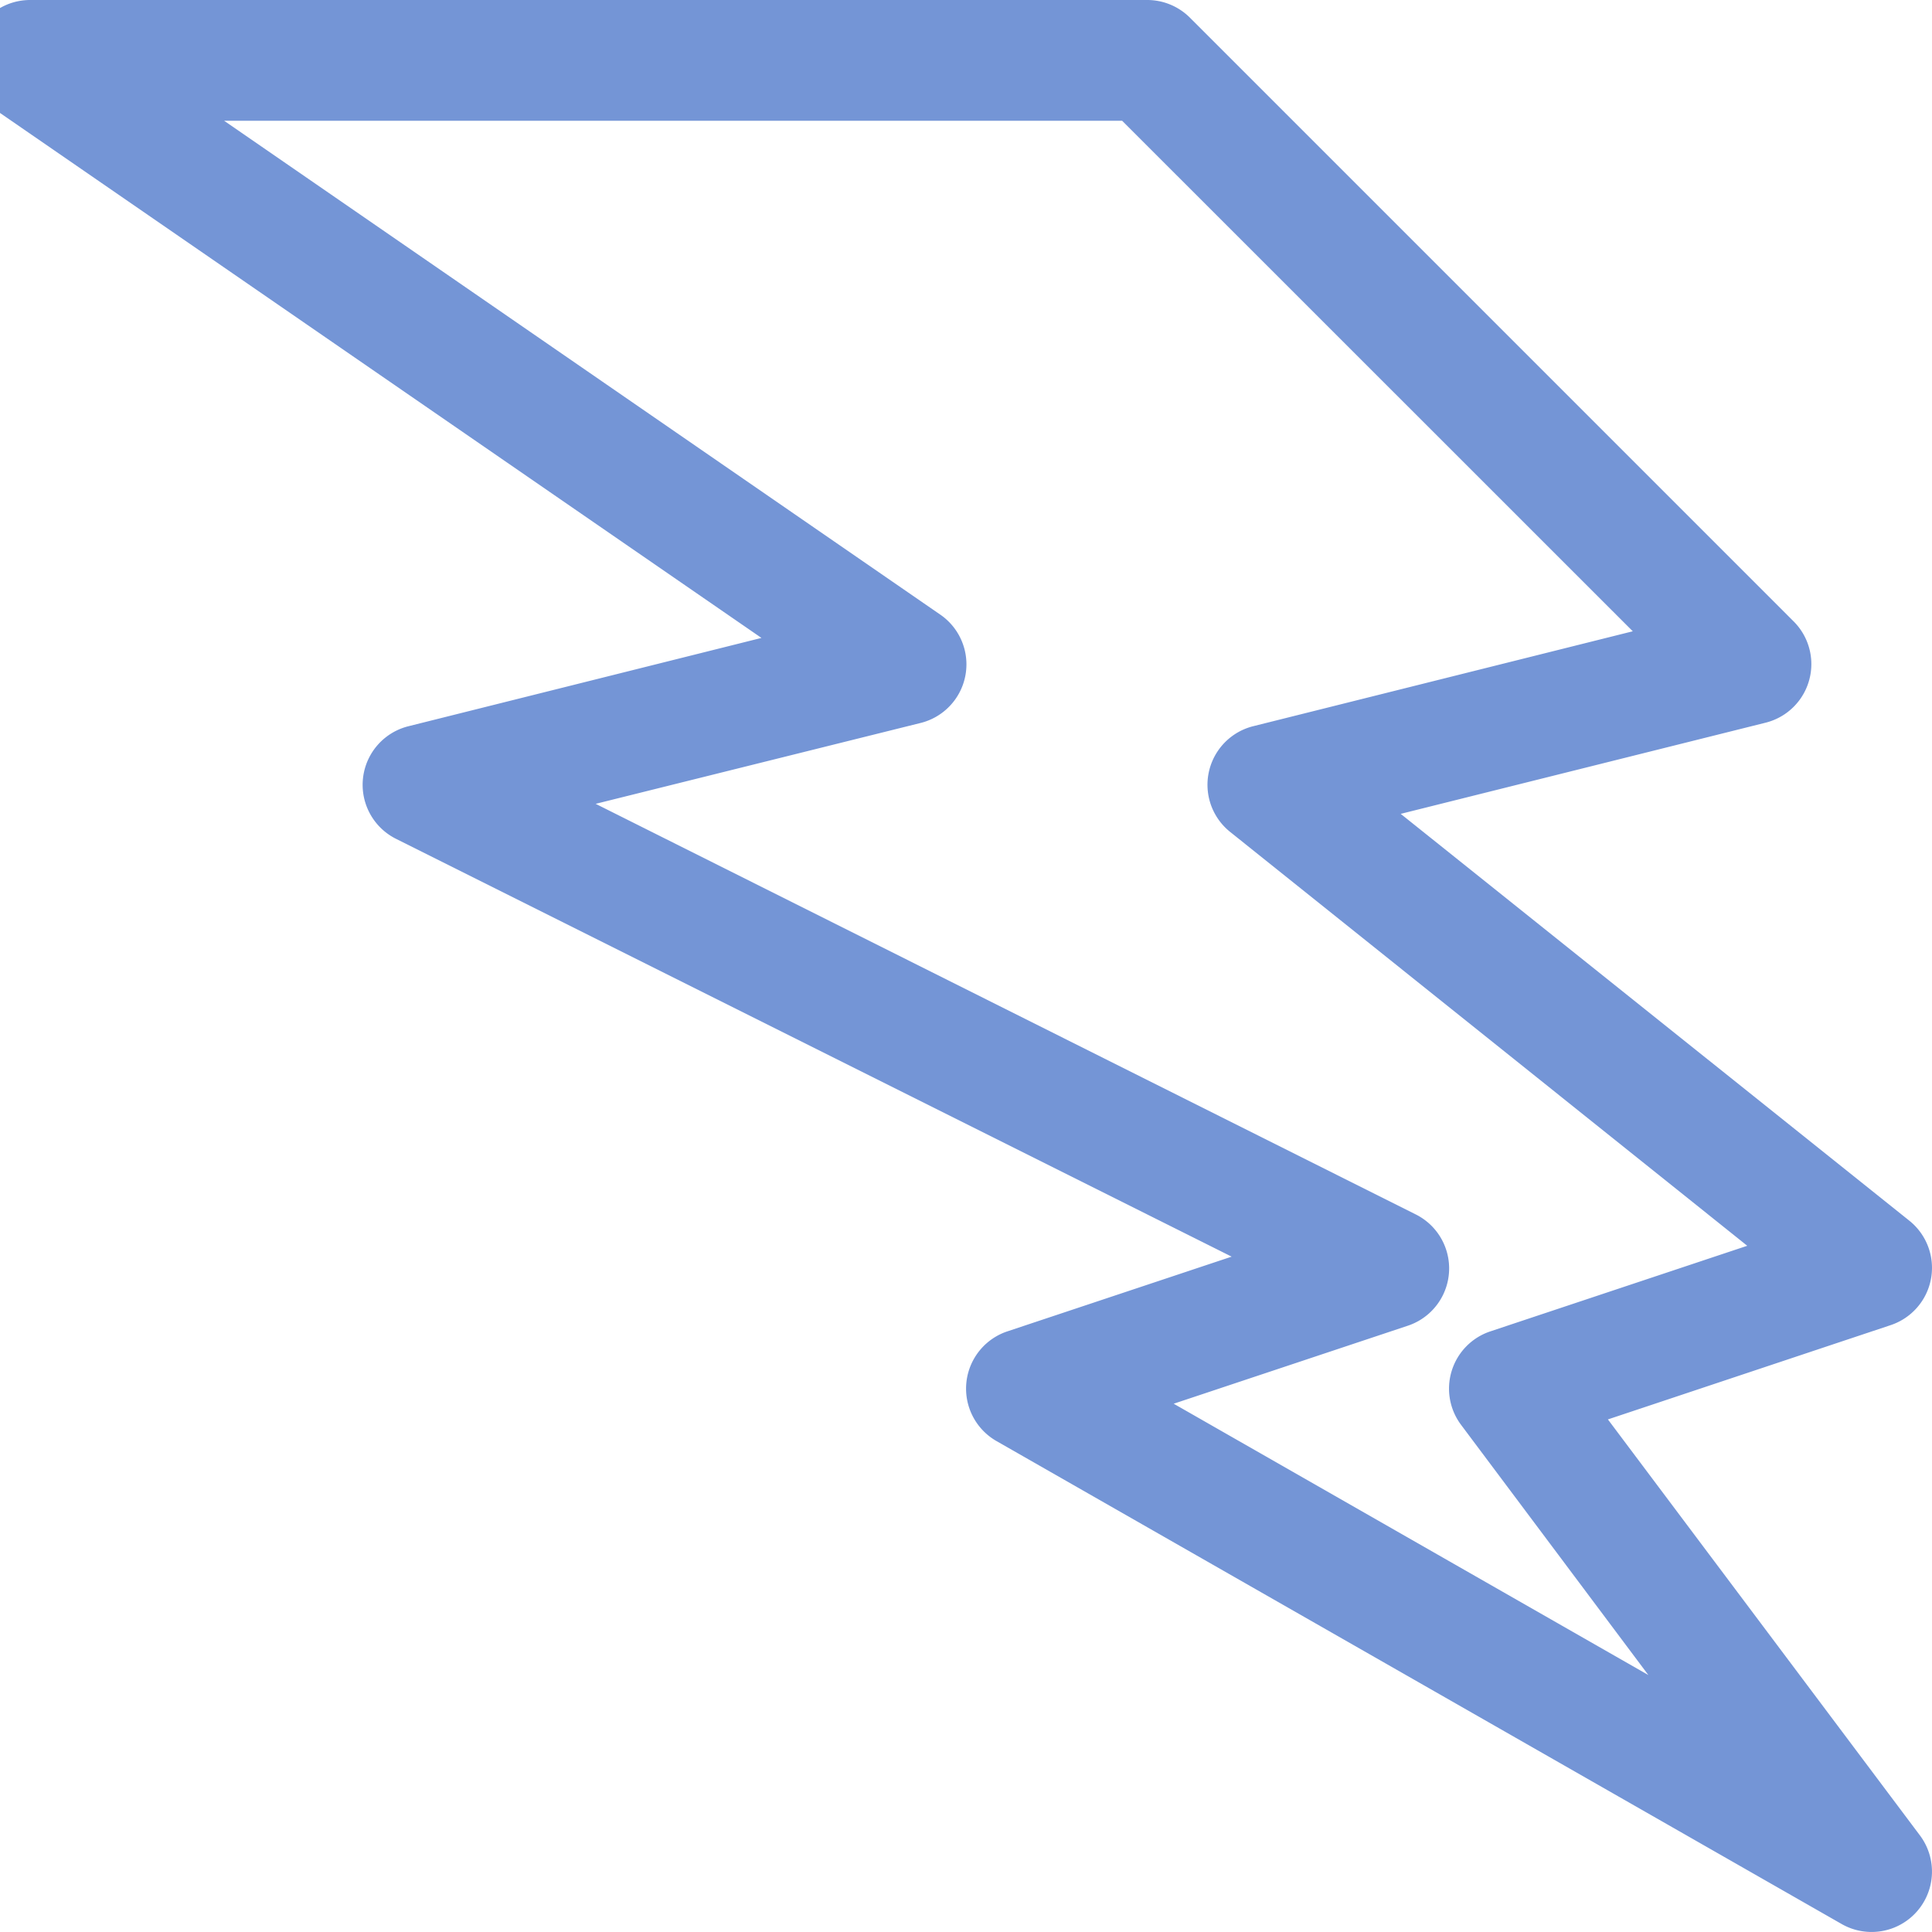
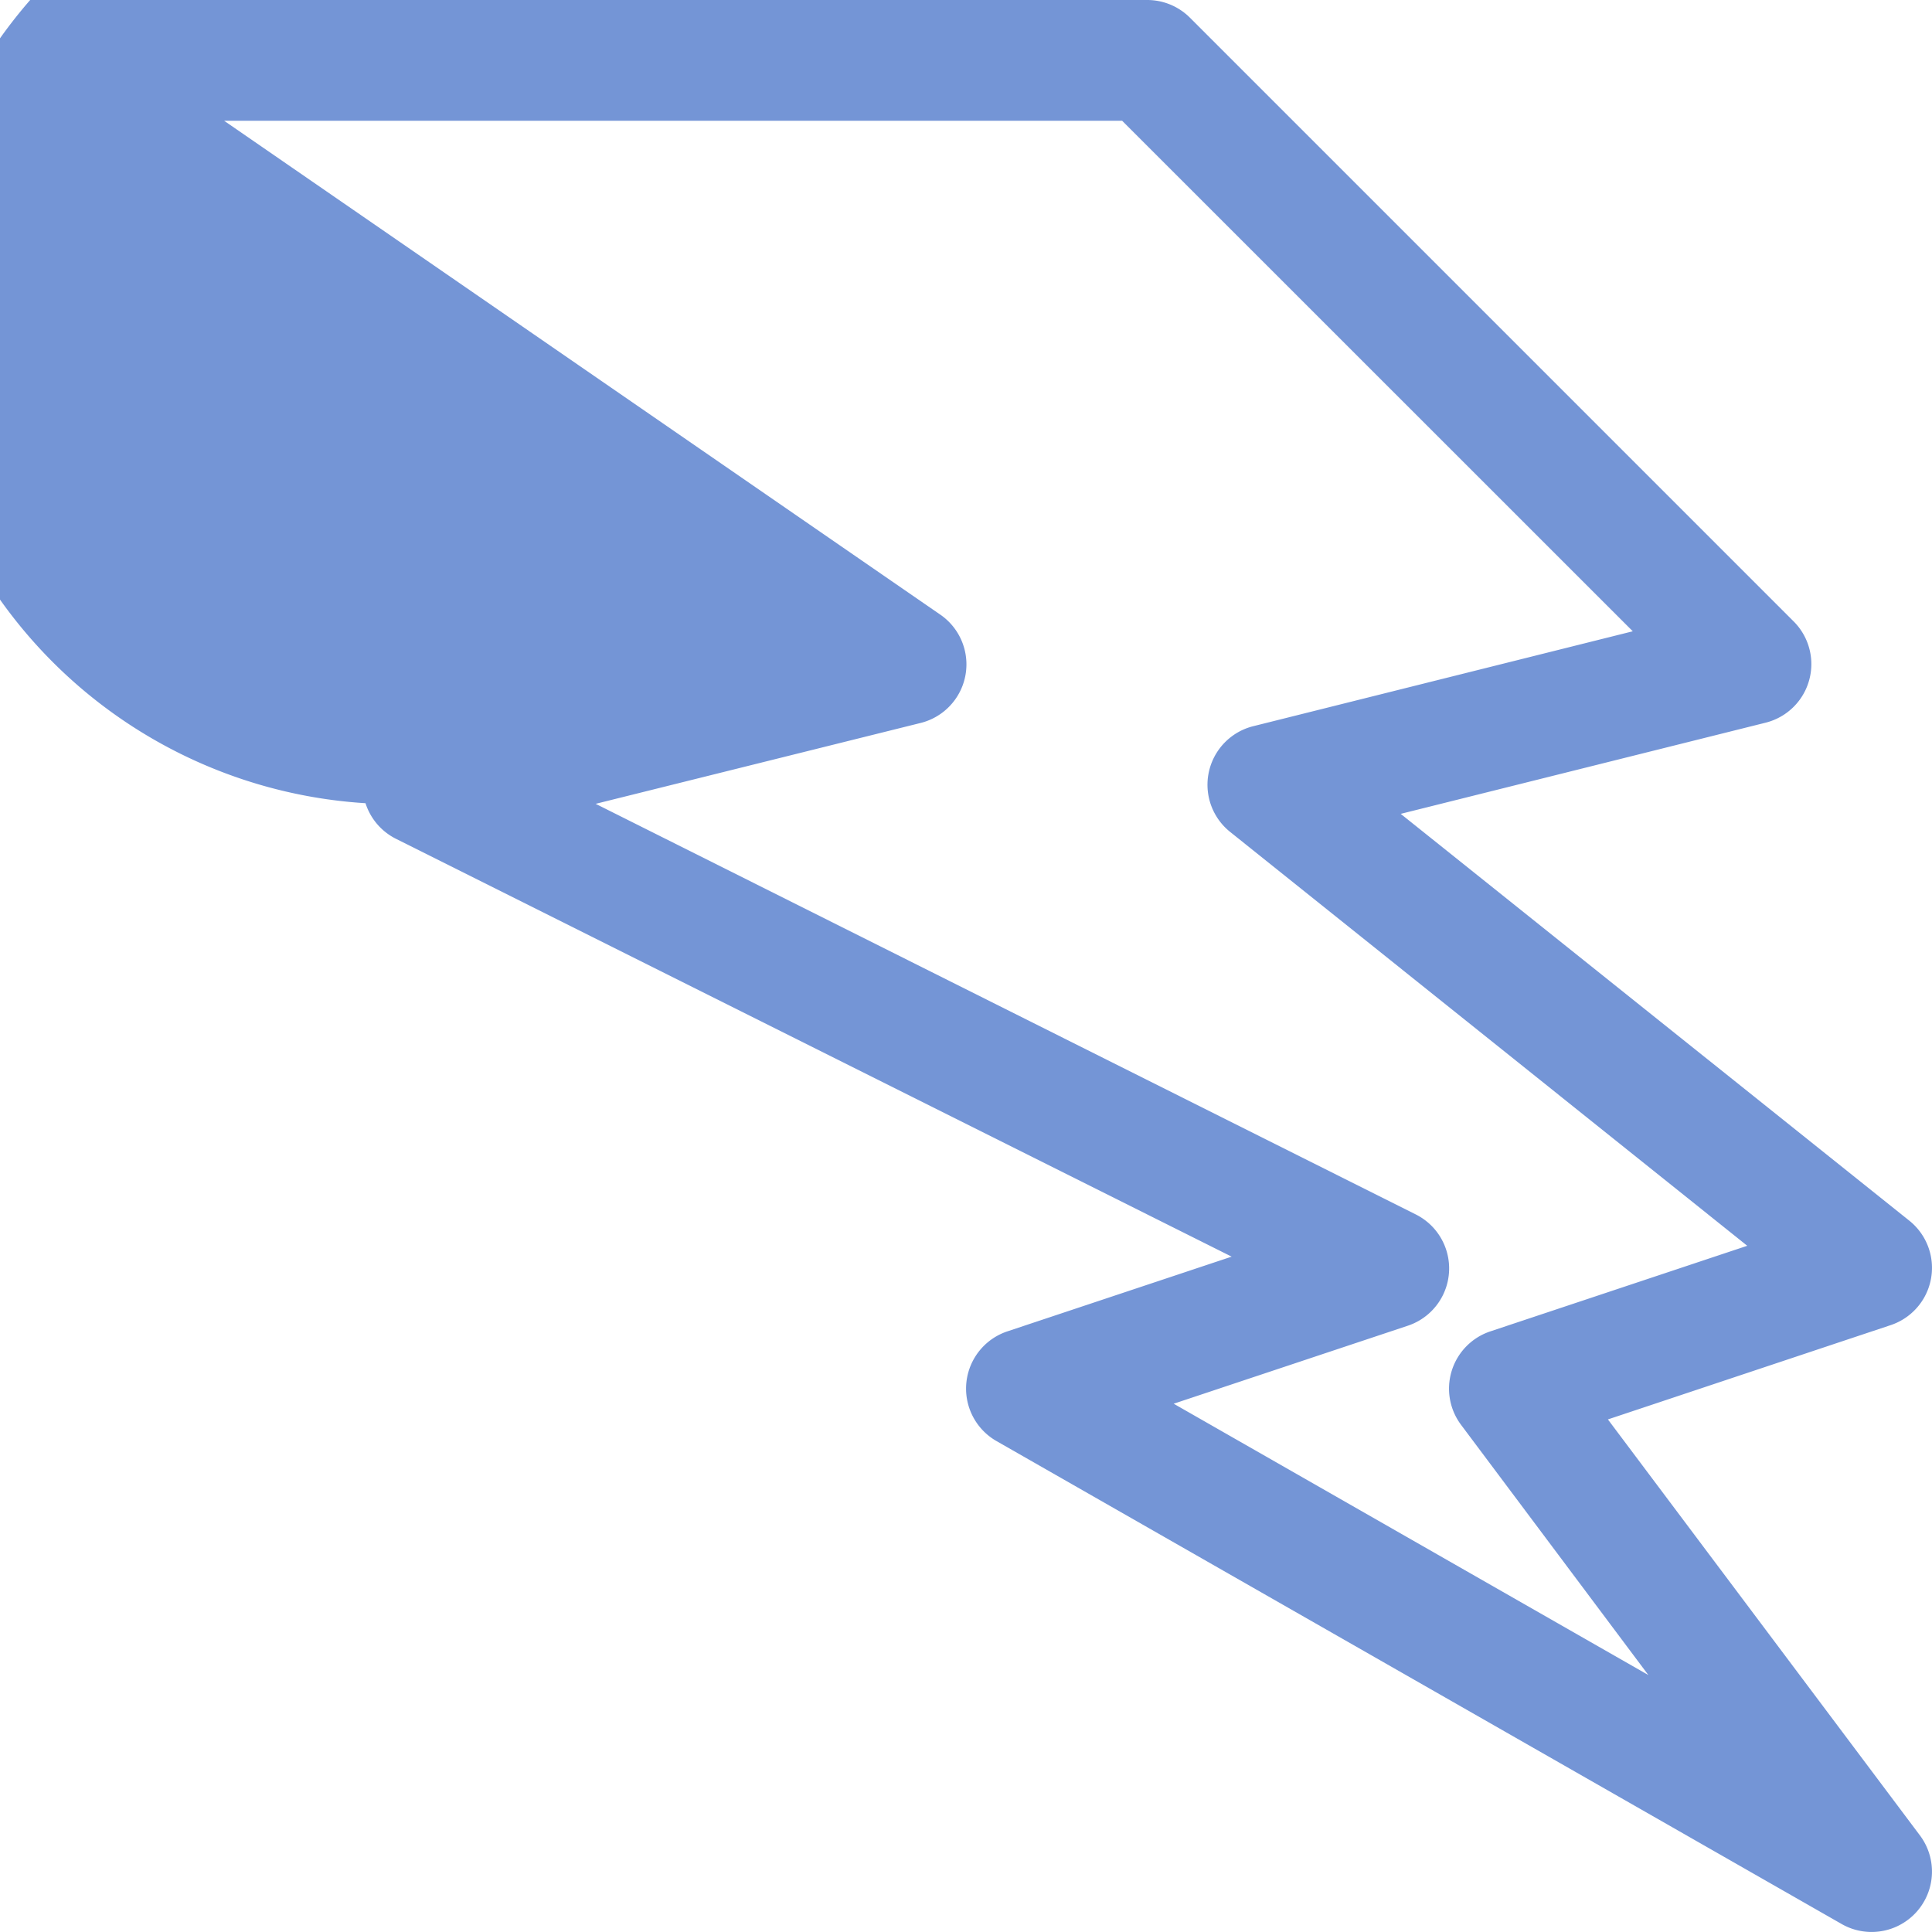
<svg xmlns="http://www.w3.org/2000/svg" viewBox="0 0 16 16">
  <defs>
    <style type="text/css">.skinbase80{fill:#517bcc;fill-opacity:0.8;}</style>
  </defs>
  <title>基本形状-闪电形</title>
-   <path class="skinbase80" d="M10.2,10.407l-6.92-3.46a.5.5,0,0,1,.1-.932l2.926-.732L-.034.912A.5.5,0,0,1,.25,0H9.5a.5.5,0,0,1,.354.146l5,5a.5.5,0,0,1-.232.839L11.6,6.74l4.212,3.369a.5.5,0,0,1-.154.865l-2.342.781L15.9,15.2a.5.5,0,0,1-.648.734l-7-4a.5.5,0,0,1,.09-.908ZM4.933,6.657l6.791,3.4a.5.5,0,0,1-.065.922l-1.939.646,3.931,2.247L12.1,11.8a.5.5,0,0,1,.242-.774l2.128-.709L10.188,6.89a.5.5,0,0,1,.191-.876l3.143-.786L9.293,1H1.856L7.784,5.088a.5.5,0,0,1-.163.9Z" />
+   <path class="skinbase80" d="M10.2,10.407l-6.92-3.46a.5.5,0,0,1,.1-.932l2.926-.732A.5.5,0,0,1,.25,0H9.5a.5.5,0,0,1,.354.146l5,5a.5.5,0,0,1-.232.839L11.6,6.74l4.212,3.369a.5.5,0,0,1-.154.865l-2.342.781L15.9,15.2a.5.5,0,0,1-.648.734l-7-4a.5.5,0,0,1,.09-.908ZM4.933,6.657l6.791,3.4a.5.5,0,0,1-.065.922l-1.939.646,3.931,2.247L12.1,11.8a.5.5,0,0,1,.242-.774l2.128-.709L10.188,6.89a.5.5,0,0,1,.191-.876l3.143-.786L9.293,1H1.856L7.784,5.088a.5.5,0,0,1-.163.9Z" />
</svg>